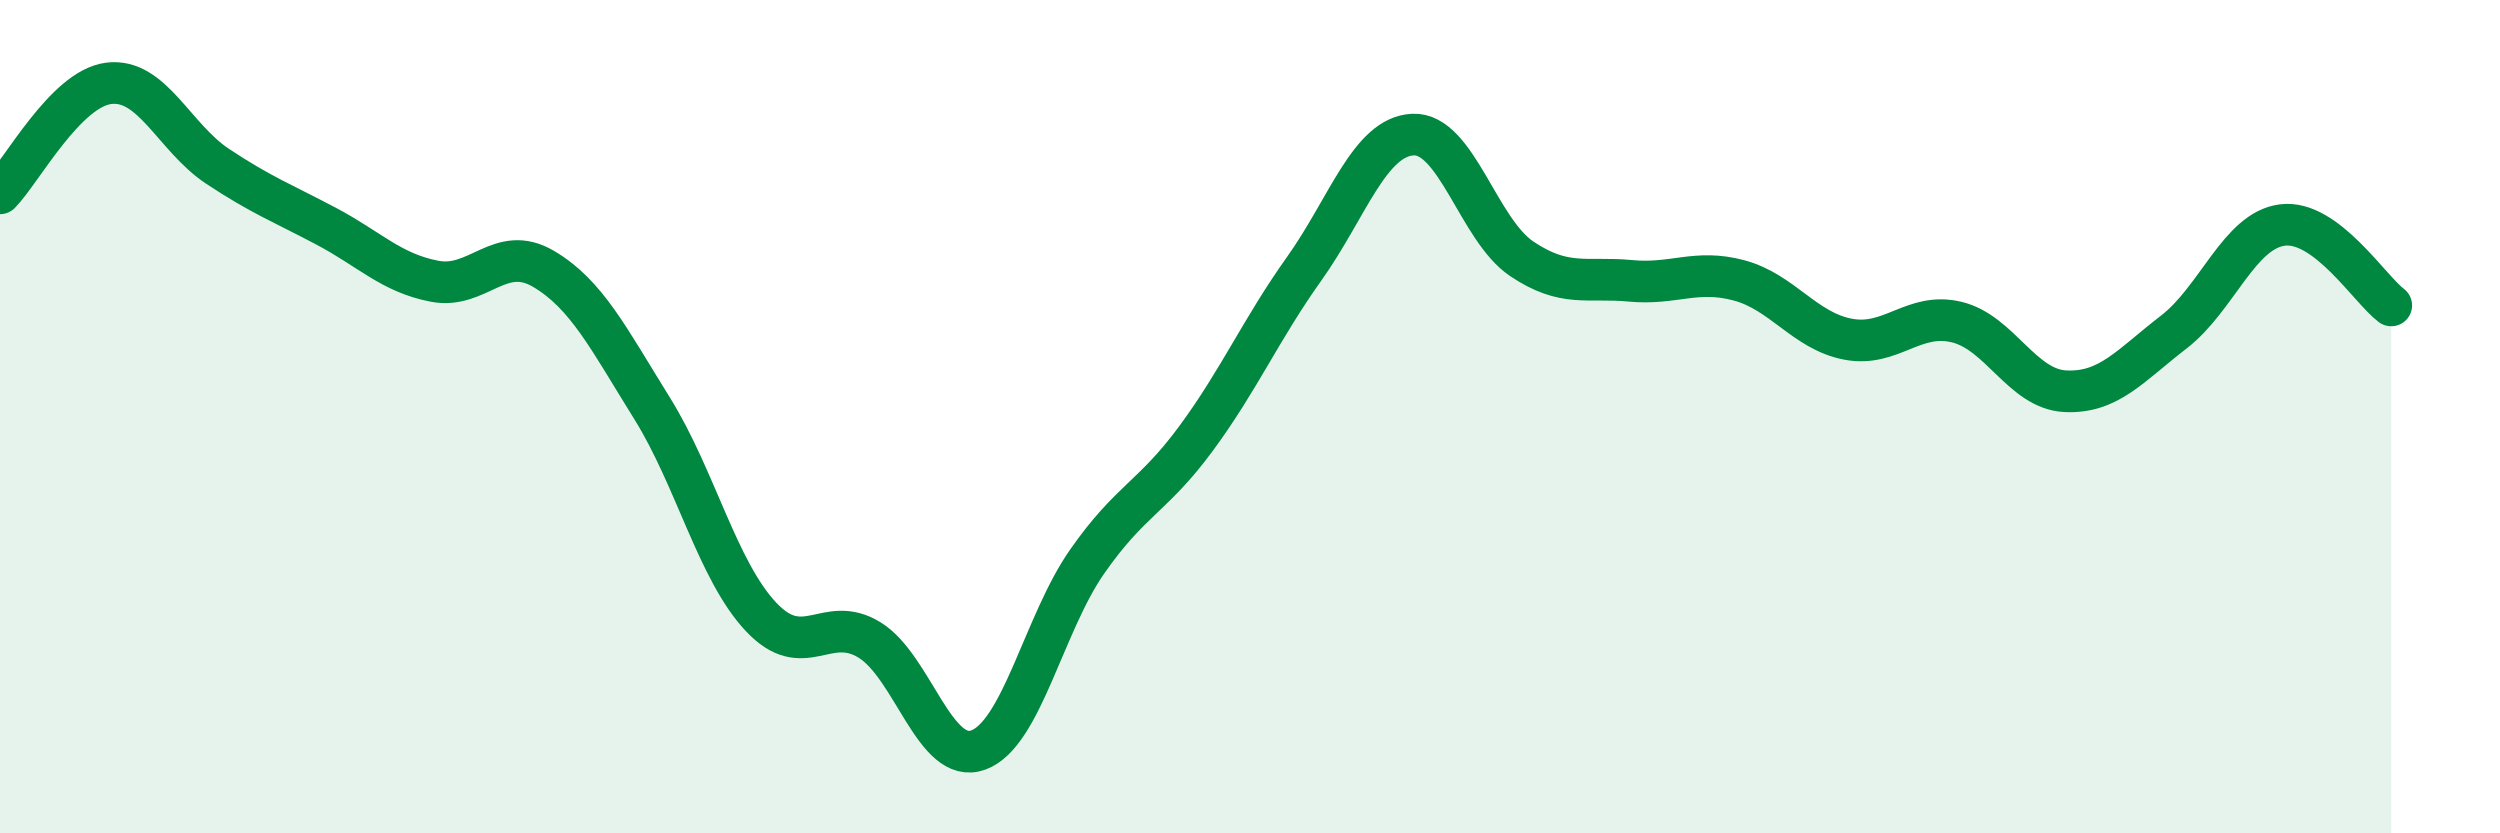
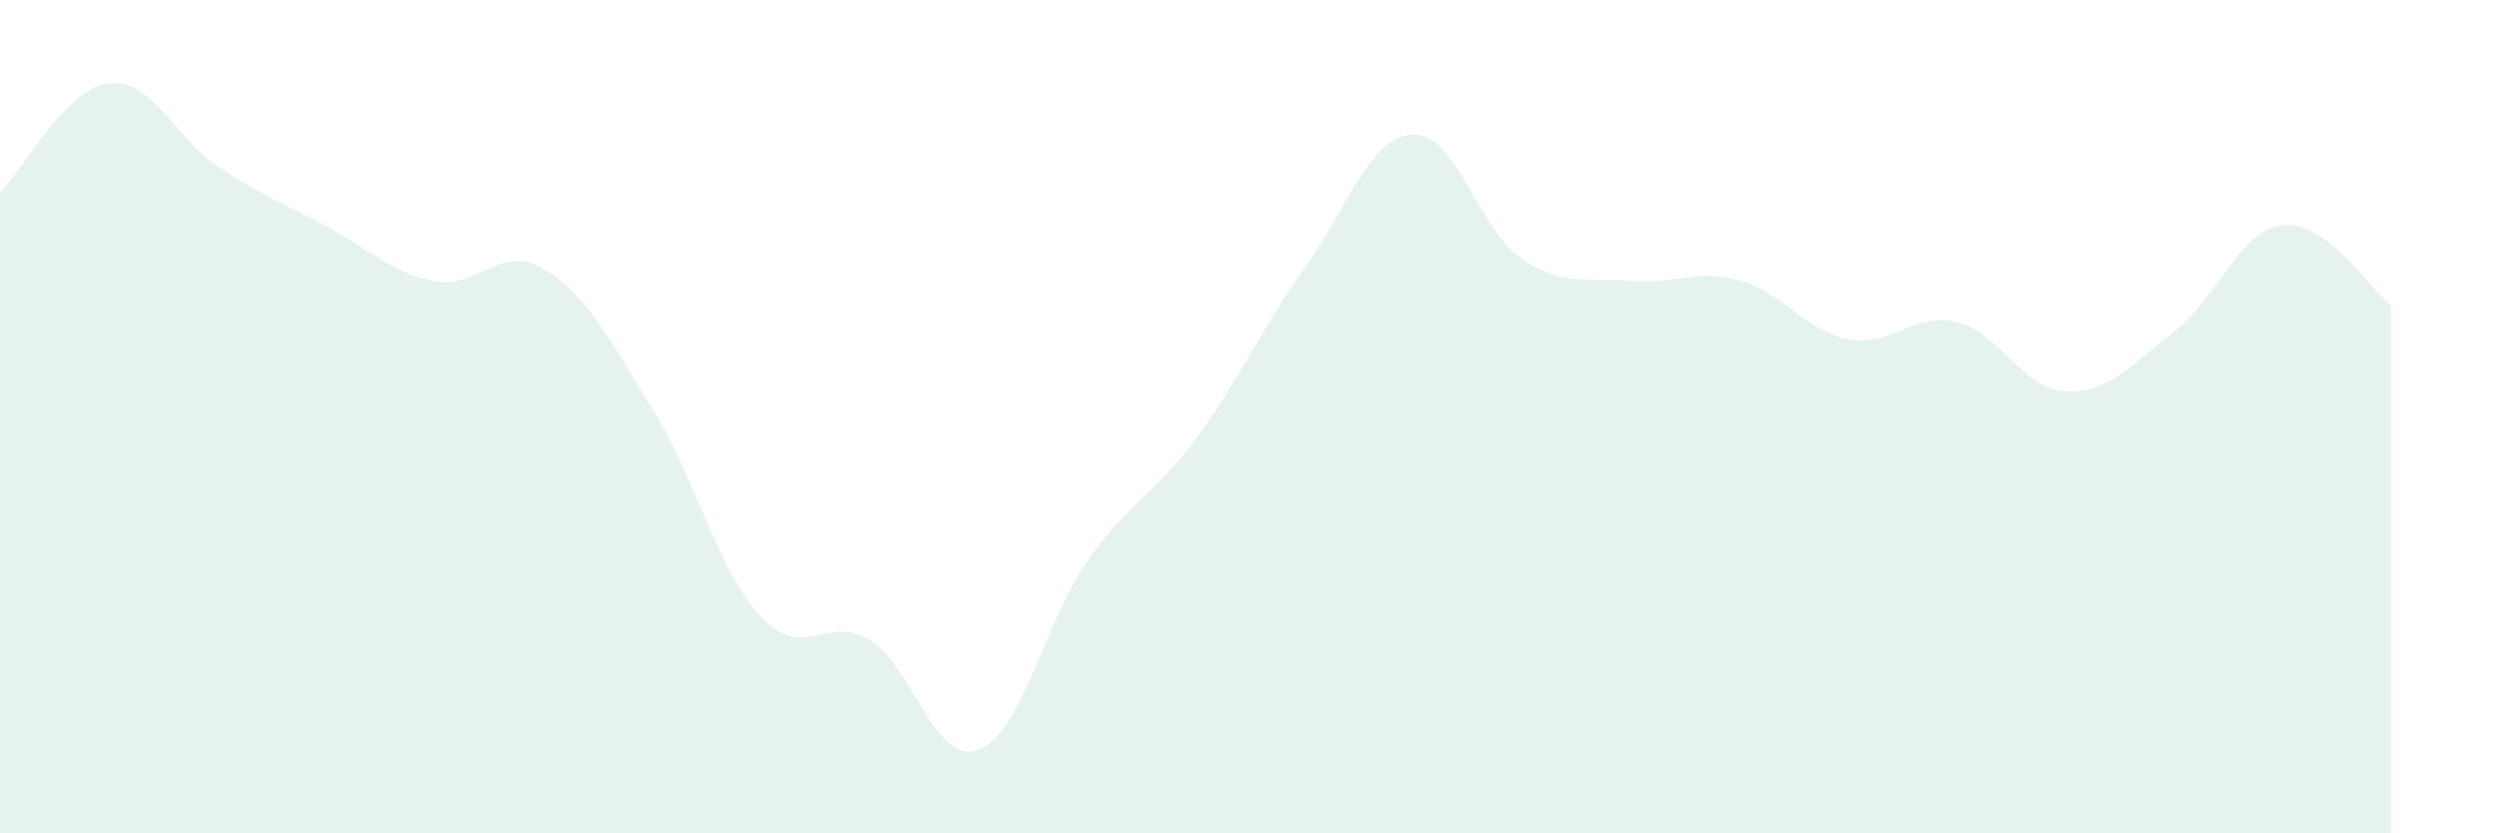
<svg xmlns="http://www.w3.org/2000/svg" width="60" height="20" viewBox="0 0 60 20">
  <path d="M 0,4.64 C 0.52,4.11 1.57,2.13 2.61,2 C 3.65,1.87 4.18,3.3 5.22,3.99 C 6.26,4.68 6.79,4.88 7.83,5.43 C 8.87,5.98 9.39,6.55 10.43,6.75 C 11.47,6.95 12,5.84 13.04,6.45 C 14.08,7.06 14.61,8.13 15.65,9.8 C 16.69,11.47 17.22,13.69 18.26,14.8 C 19.3,15.91 19.83,14.72 20.87,15.36 C 21.91,16 22.44,18.38 23.48,18 C 24.52,17.62 25.05,14.97 26.09,13.48 C 27.13,11.99 27.66,11.94 28.7,10.53 C 29.74,9.12 30.26,7.91 31.3,6.45 C 32.34,4.99 32.87,3.28 33.91,3.23 C 34.95,3.18 35.48,5.51 36.52,6.21 C 37.56,6.91 38.09,6.64 39.13,6.74 C 40.17,6.84 40.7,6.45 41.74,6.73 C 42.78,7.01 43.31,7.94 44.35,8.14 C 45.39,8.34 45.92,7.48 46.96,7.73 C 48,7.98 48.53,9.34 49.57,9.39 C 50.61,9.44 51.13,8.77 52.17,7.97 C 53.21,7.17 53.74,5.53 54.78,5.4 C 55.82,5.27 56.87,6.94 57.39,7.33L57.39 20L0 20Z" fill="#008740" opacity="0.1" stroke-linecap="round" stroke-linejoin="round" />
-   <path d="M 0,4.64 C 0.52,4.11 1.57,2.13 2.61,2 C 3.65,1.87 4.18,3.3 5.22,3.99 C 6.26,4.68 6.79,4.88 7.83,5.43 C 8.87,5.98 9.39,6.55 10.43,6.75 C 11.47,6.95 12,5.84 13.04,6.45 C 14.08,7.06 14.61,8.13 15.65,9.8 C 16.69,11.47 17.22,13.69 18.26,14.8 C 19.3,15.91 19.83,14.72 20.87,15.36 C 21.91,16 22.44,18.38 23.48,18 C 24.52,17.62 25.05,14.97 26.09,13.48 C 27.13,11.99 27.66,11.94 28.7,10.53 C 29.74,9.12 30.26,7.91 31.3,6.45 C 32.34,4.99 32.87,3.28 33.91,3.23 C 34.95,3.18 35.48,5.51 36.52,6.21 C 37.56,6.91 38.09,6.64 39.13,6.74 C 40.17,6.84 40.7,6.45 41.74,6.73 C 42.78,7.01 43.31,7.94 44.35,8.14 C 45.39,8.34 45.92,7.48 46.96,7.73 C 48,7.98 48.53,9.34 49.57,9.39 C 50.61,9.44 51.13,8.77 52.17,7.97 C 53.21,7.17 53.74,5.53 54.78,5.4 C 55.82,5.27 56.87,6.94 57.39,7.33" stroke="#008740" stroke-width="1" fill="none" stroke-linecap="round" stroke-linejoin="round" />
</svg>